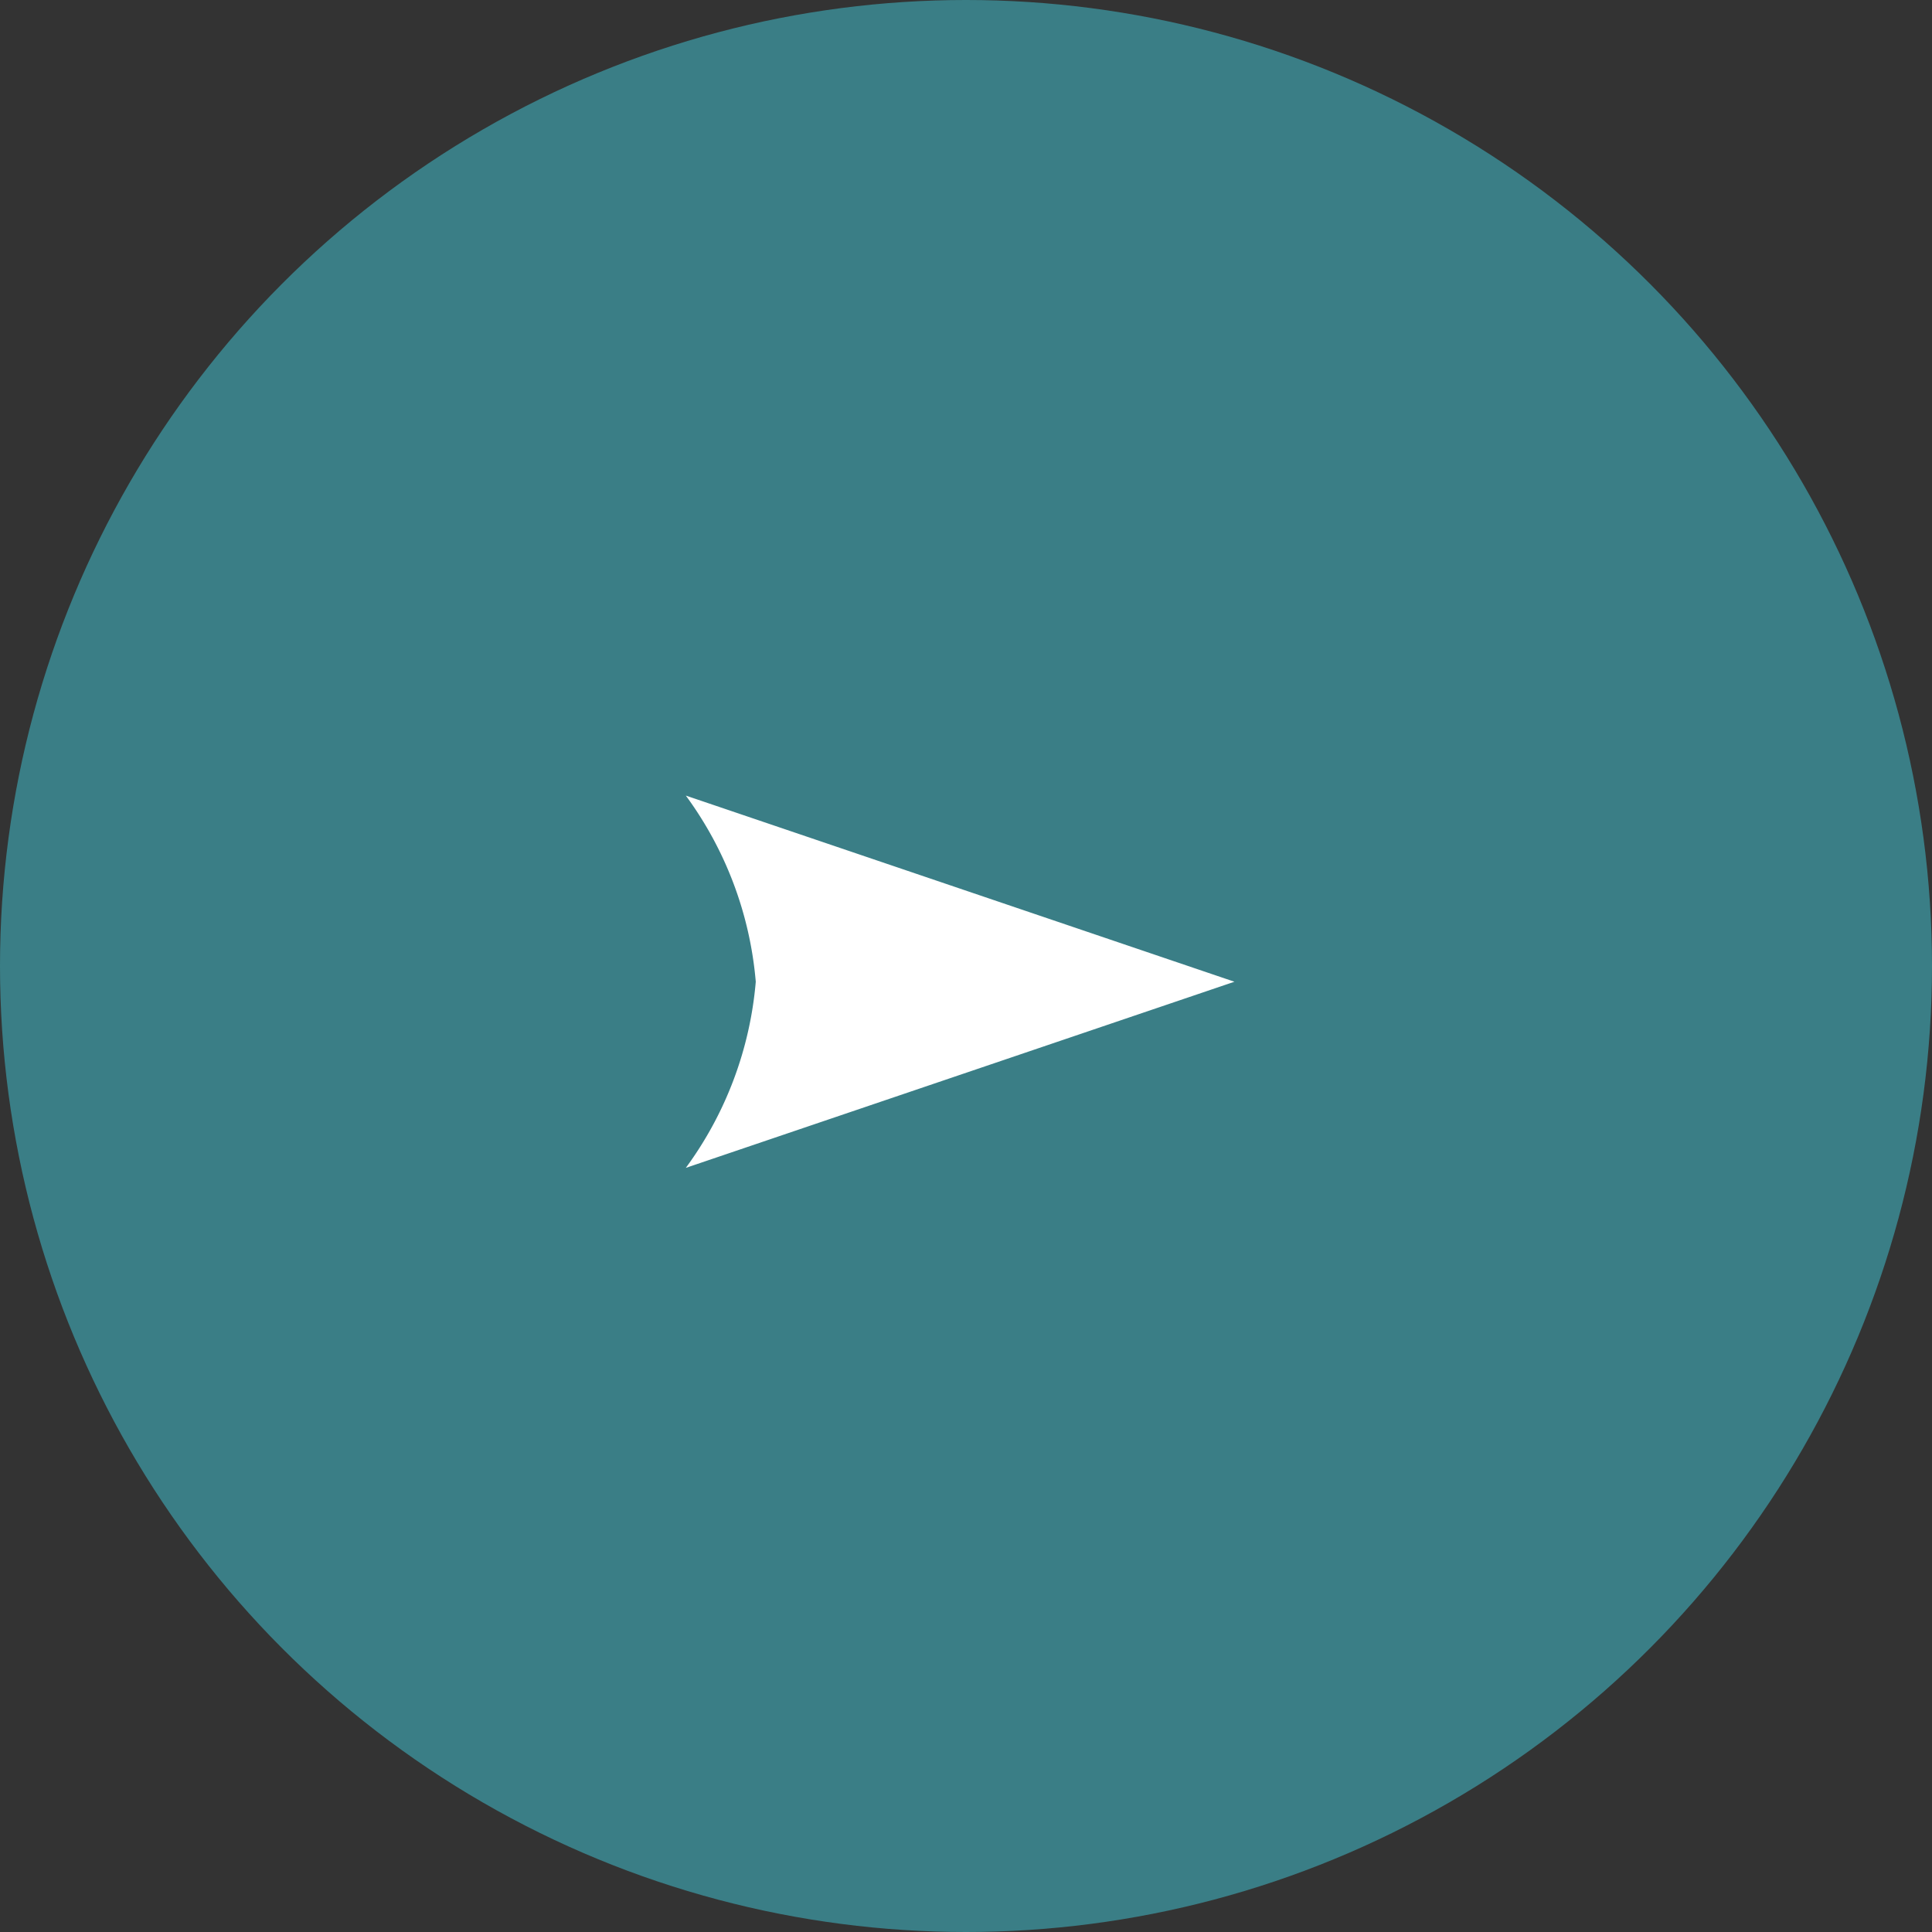
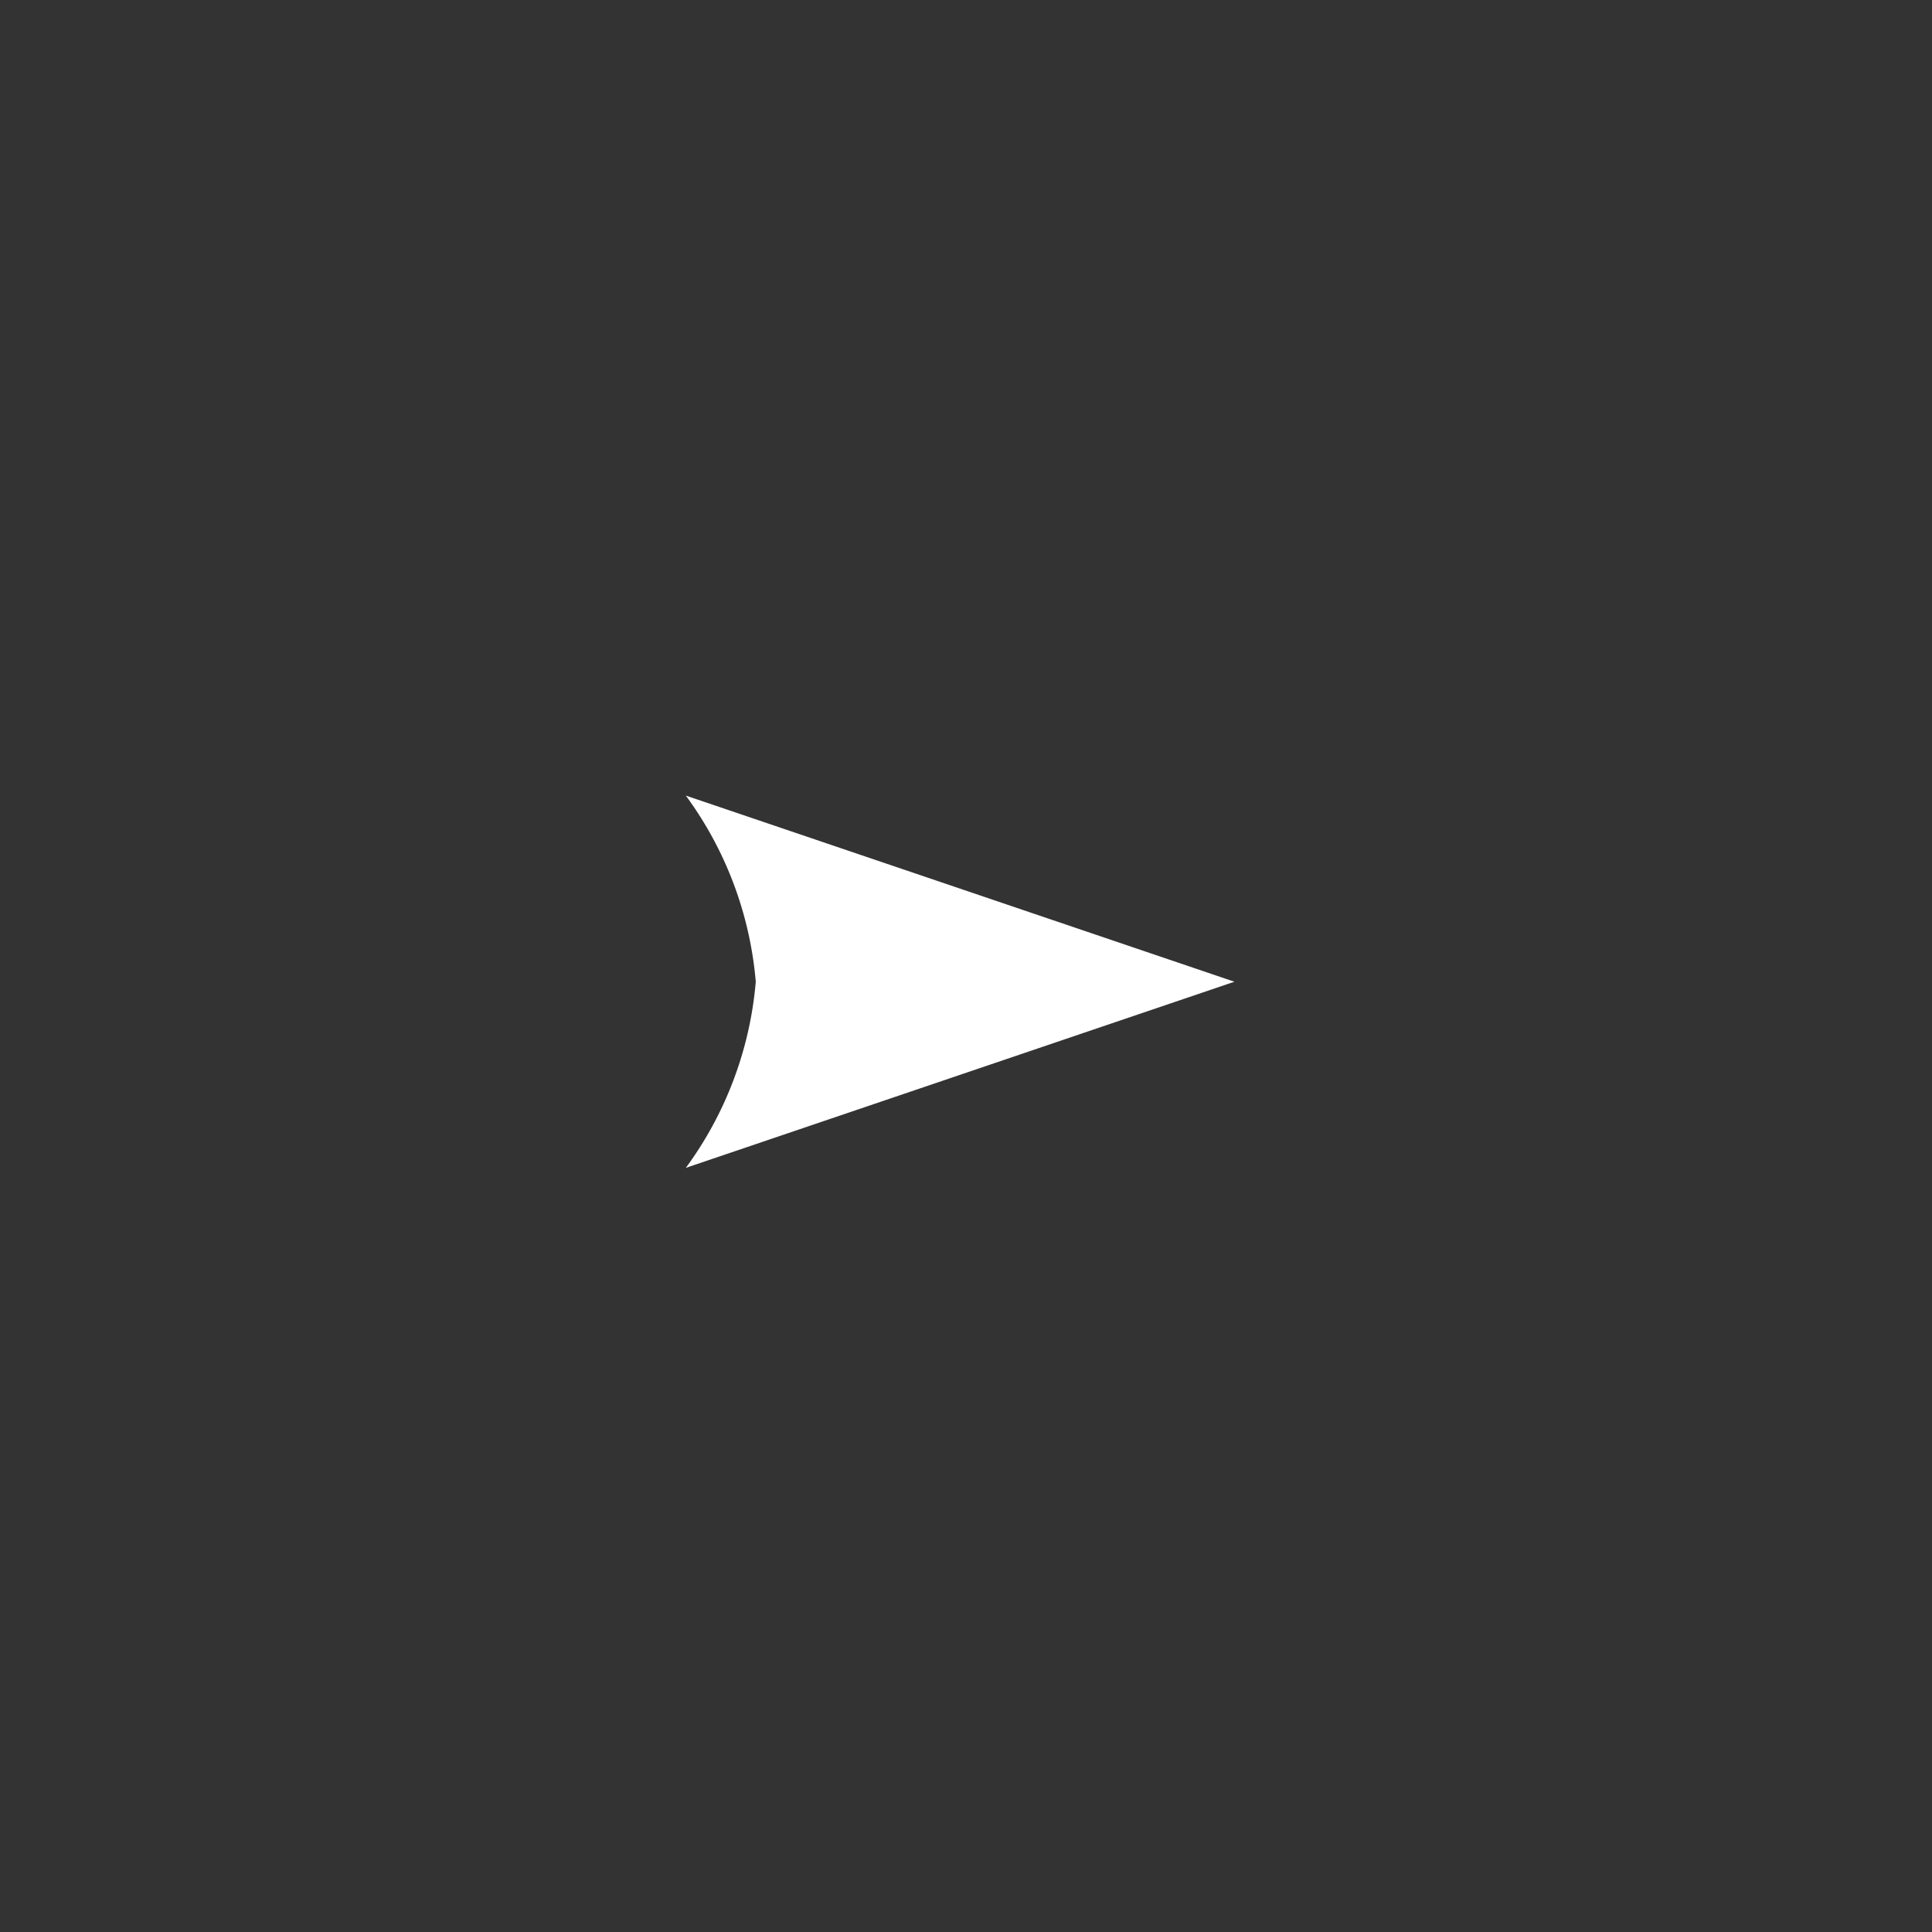
<svg xmlns="http://www.w3.org/2000/svg" width="49" height="49">
  <rect width="100%" height="100%" fill="#333333" stroke="none" />
  <g data-name="グループ 531" transform="translate(-1120 -1396)">
-     <circle data-name="楕円形 9" cx="24.5" cy="24.5" r="24.5" transform="translate(1120 1396)" fill="#3a7e86" />
    <path data-name="パス 5958" d="M1151.308 1420.899l-13.914 4.721a9.3 9.3 0 001.774-4.721 9.3 9.3 0 00-1.774-4.721z" fill="#fff" />
  </g>
</svg>